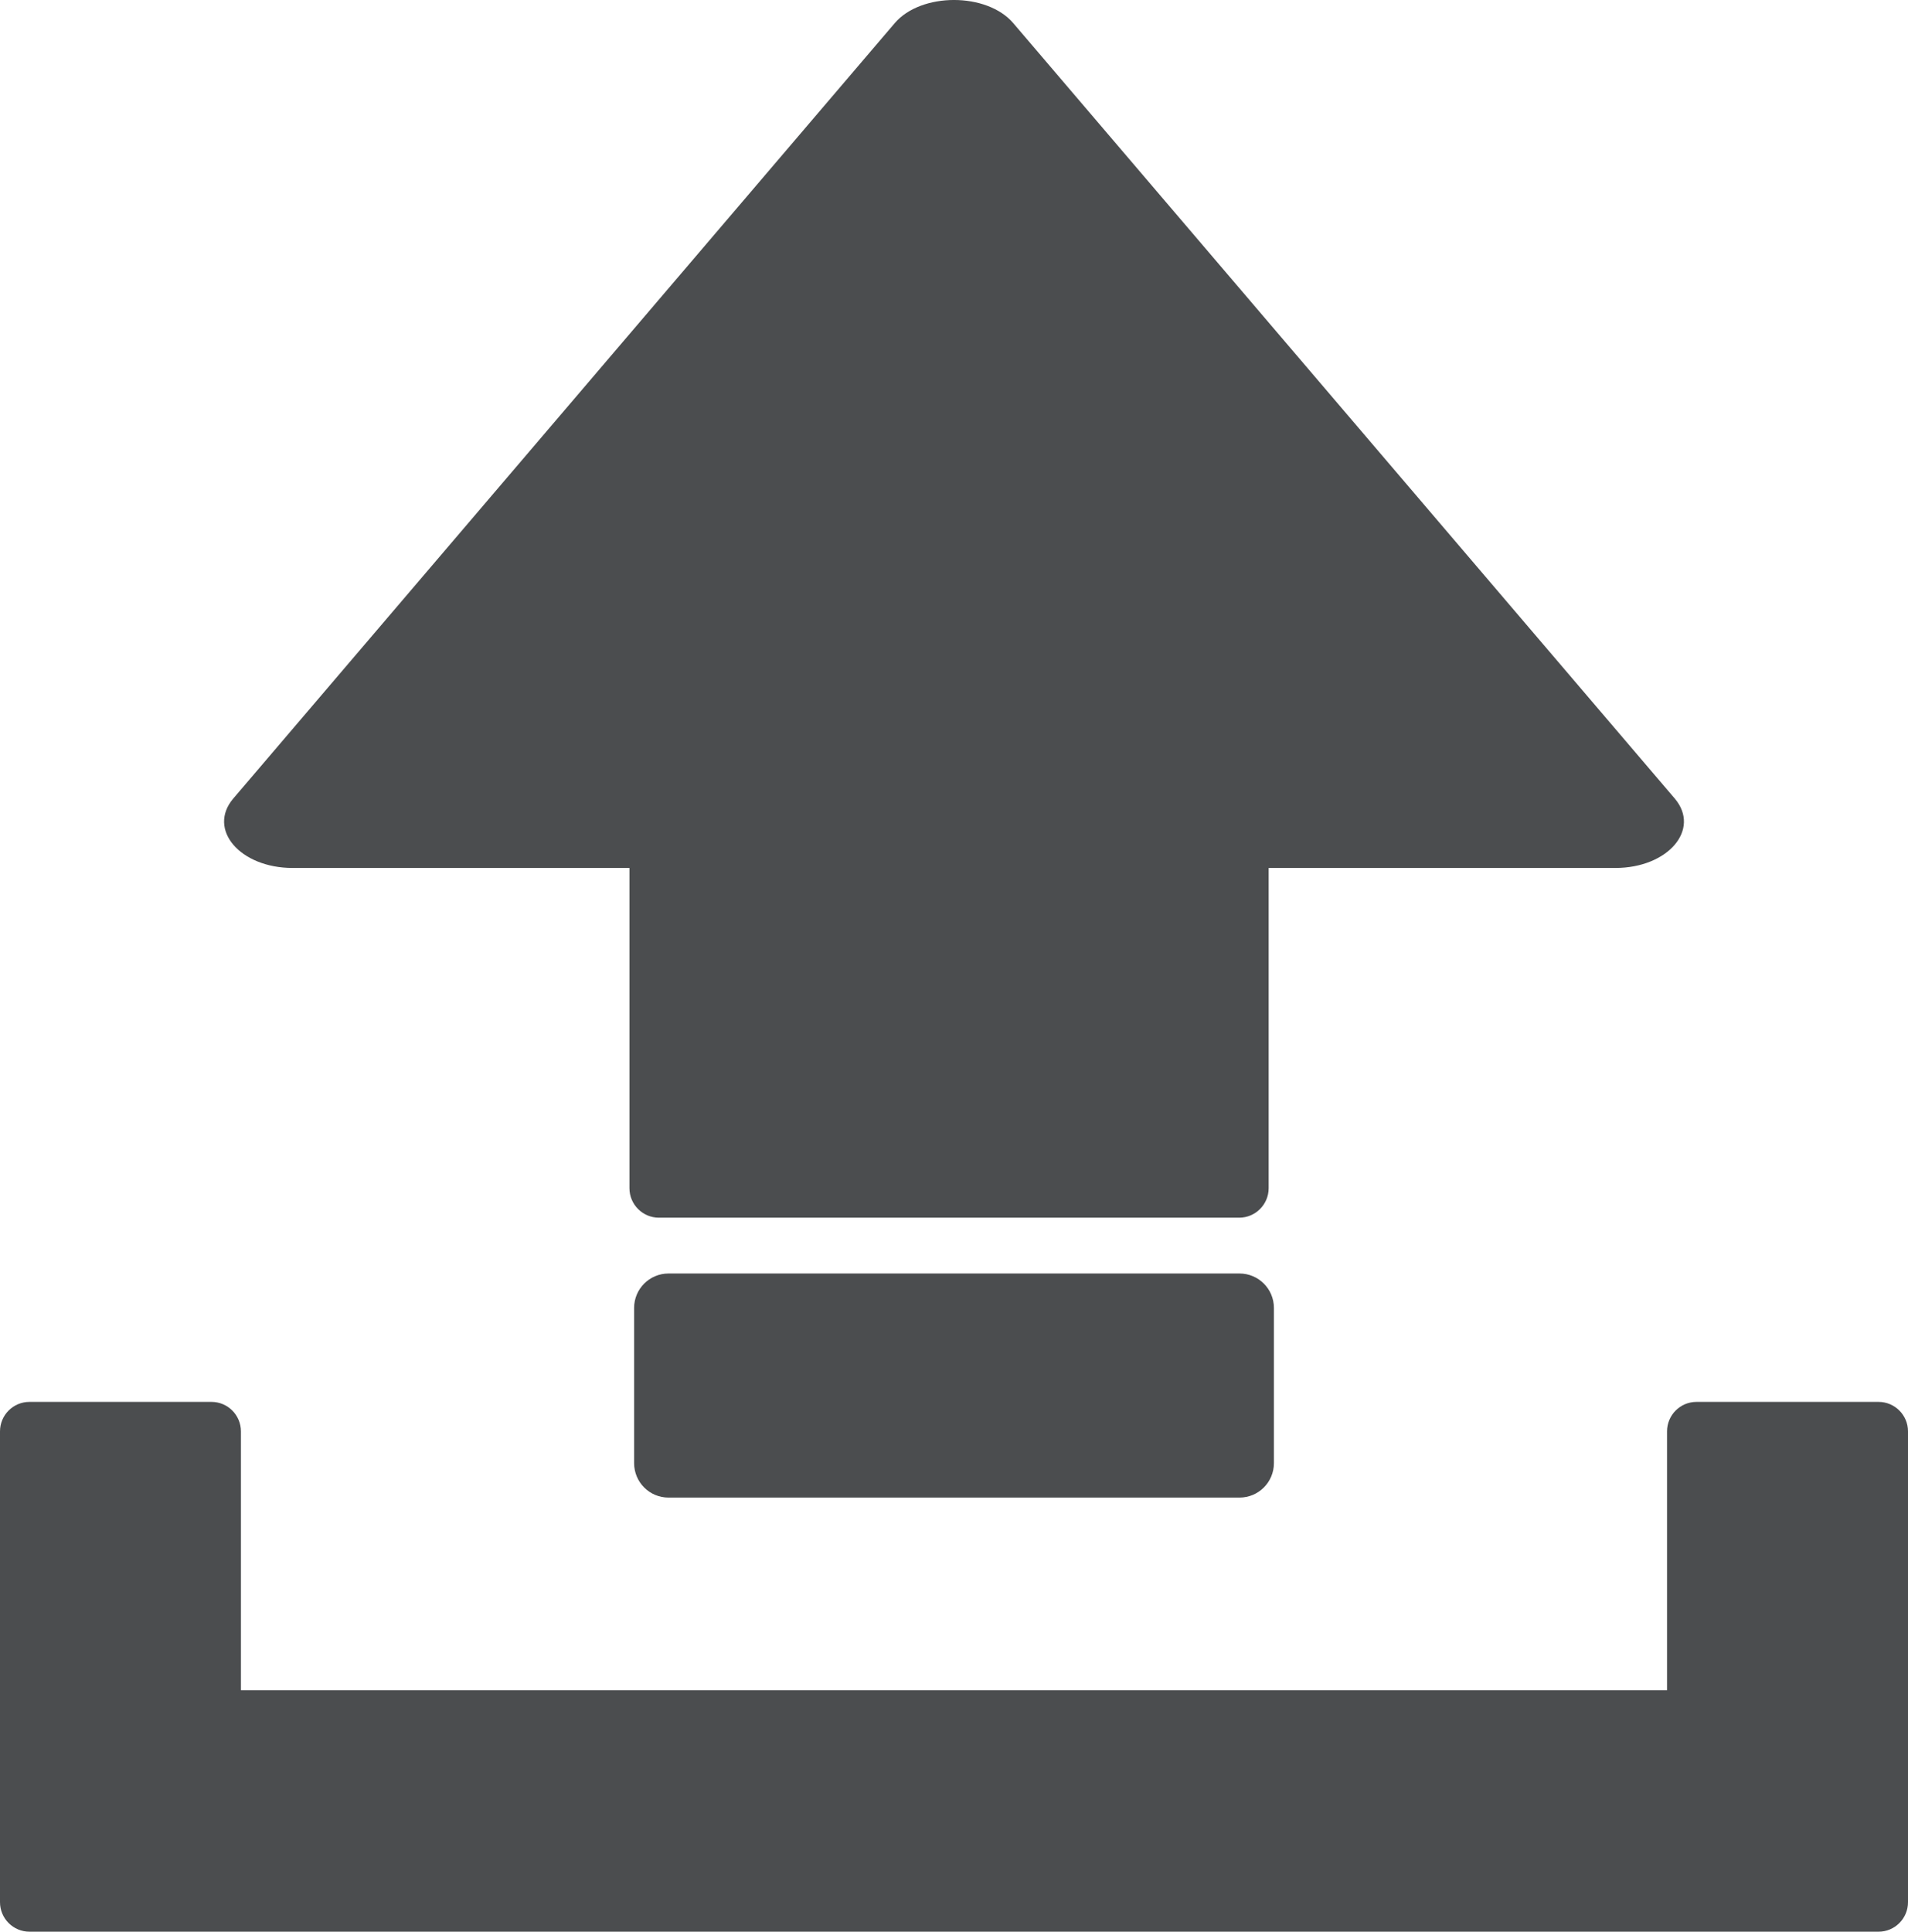
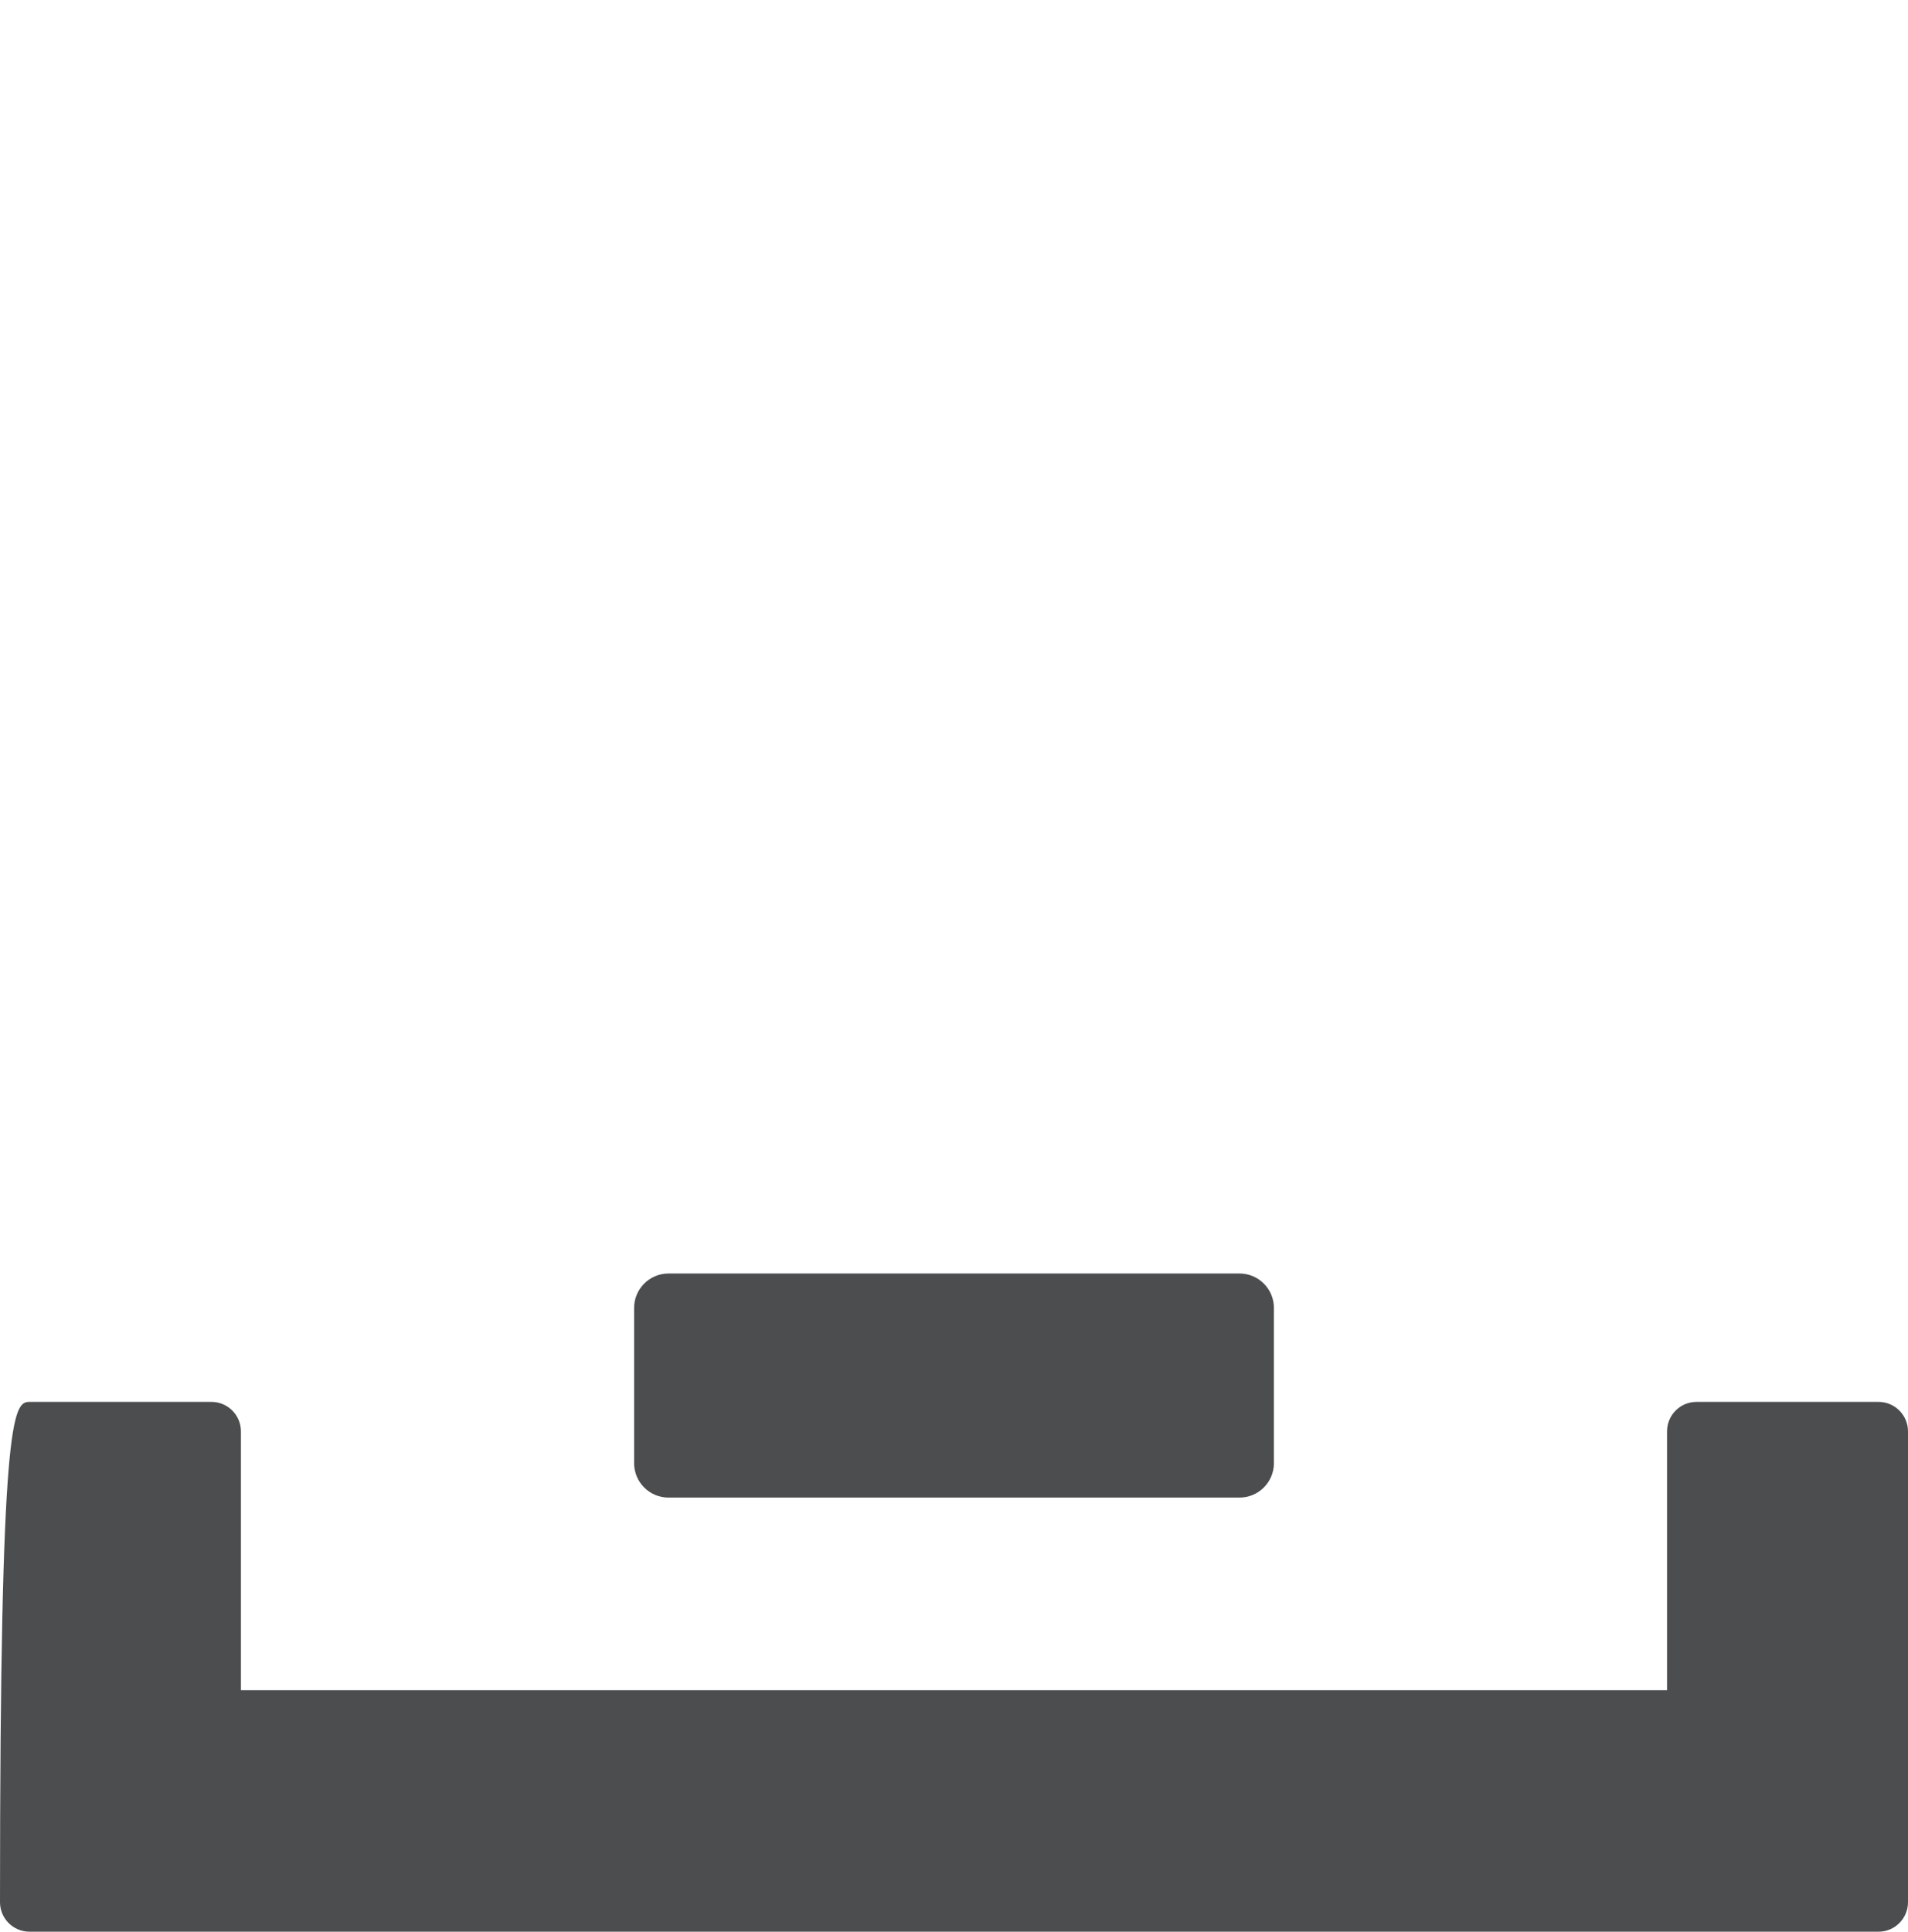
<svg xmlns="http://www.w3.org/2000/svg" version="1.1" x="0px" y="0px" width="65.754px" height="66.558px" viewBox="0 0 65.754 66.558" style="enable-background:new 0 0 65.754 66.558;" xml:space="preserve">
  <style type="text/css">
	.st0{fill:#4B4D4F;}
</style>
  <defs>
</defs>
  <g>
-     <path class="st0" d="M1.015,48.304h6.274c0.56,0,1.014,0.455,1.014,1.017v8.918h49.147v-8.918c0-0.562,0.453-1.017,1.014-1.017   h6.275c0.56,0,1.015,0.455,1.015,1.017v16.22c0,0.562-0.454,1.018-1.015,1.018H1.015C0.454,66.558,0,66.103,0,65.541v-16.22   C0,48.759,0.454,48.304,1.015,48.304z" />
+     <path class="st0" d="M1.015,48.304h6.274c0.56,0,1.014,0.455,1.014,1.017v8.918h49.147v-8.918c0-0.562,0.453-1.017,1.014-1.017   h6.275c0.56,0,1.015,0.455,1.015,1.017v16.22c0,0.562-0.454,1.018-1.015,1.018H1.015C0.454,66.558,0,66.103,0,65.541C0,48.759,0.454,48.304,1.015,48.304z" />
    <path class="st0" d="M23.039,43.88h19.677c0.655,0,1.186,0.531,1.186,1.186v5.348c0,0.656-0.531,1.187-1.186,1.187H23.039   c-0.656,0-1.186-0.531-1.186-1.187v-5.348C21.853,44.411,22.384,43.88,23.039,43.88z" />
-     <path class="st0" d="M19.438,14.155L30.833,0.799c0.909-1.066,3.179-1.066,4.088,0l11.396,13.356l11.396,13.356   c0.908,1.065-0.227,2.396-2.045,2.396H43.721v11.032c0,0.562-0.456,1.018-1.016,1.018H22.708c-0.561,0-1.016-0.456-1.016-1.018   V29.907H10.087c-1.818,0-2.953-1.332-2.045-2.396L19.438,14.155z" />
  </g>
</svg>